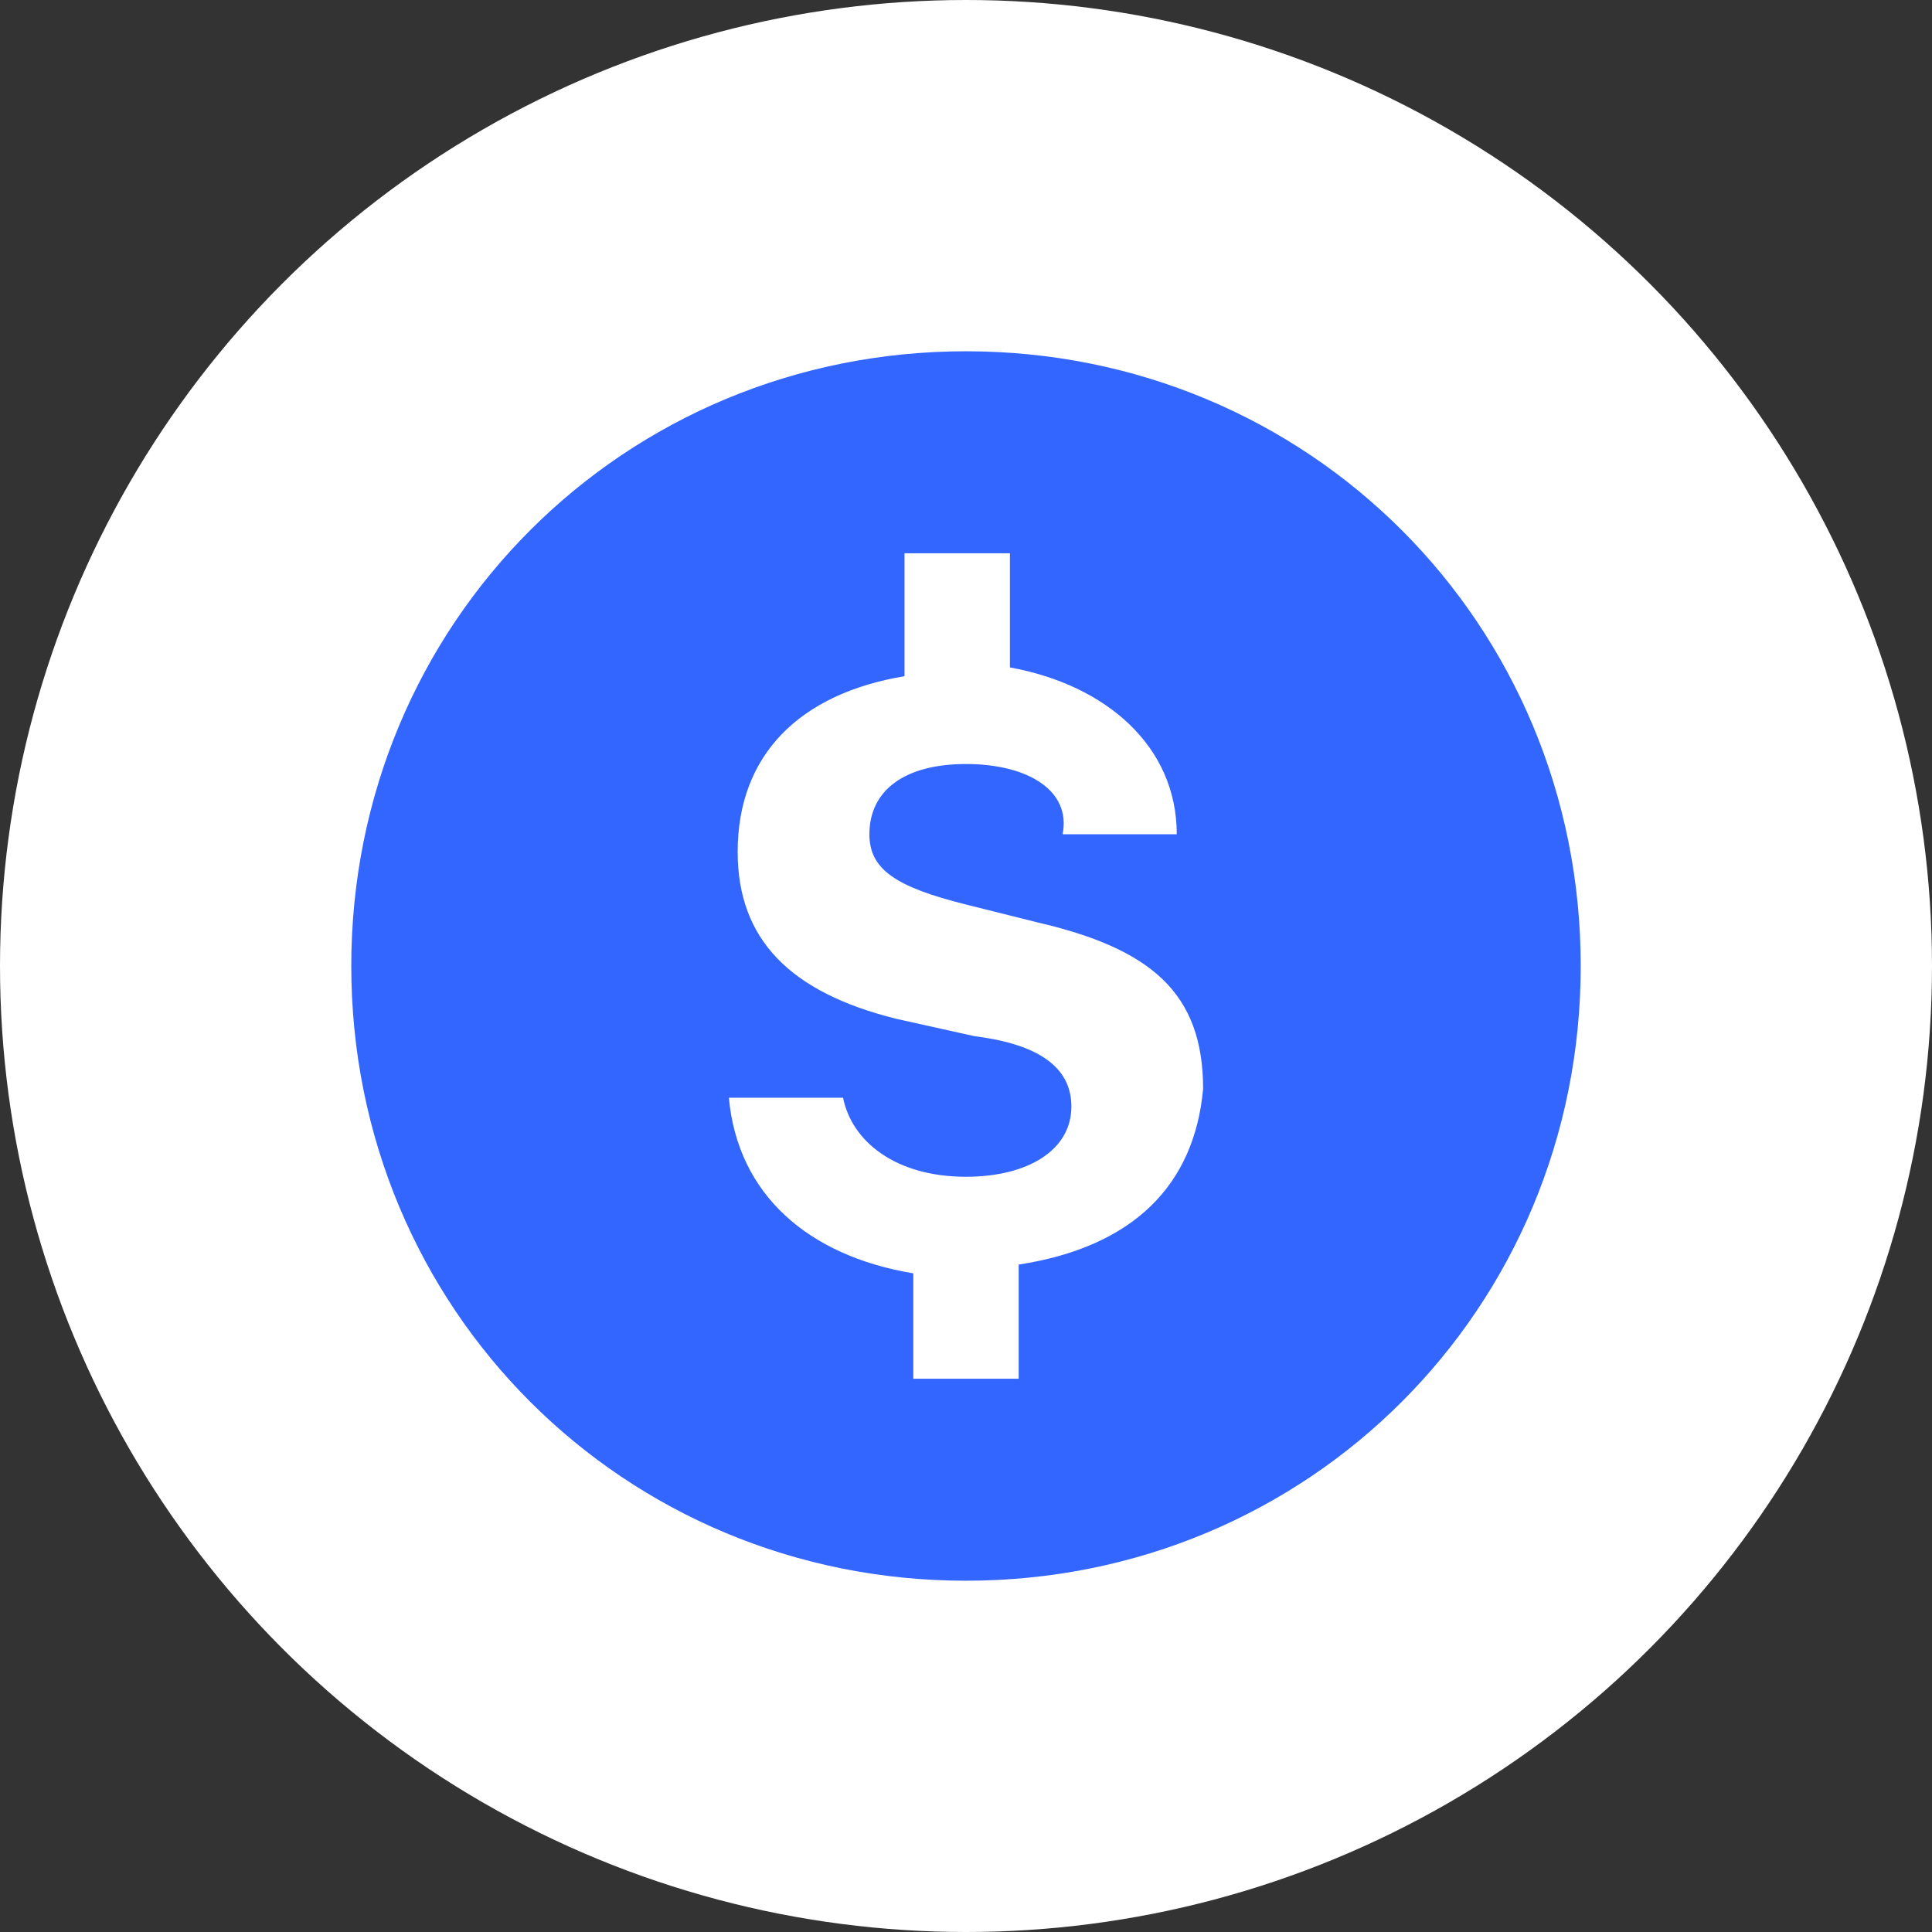
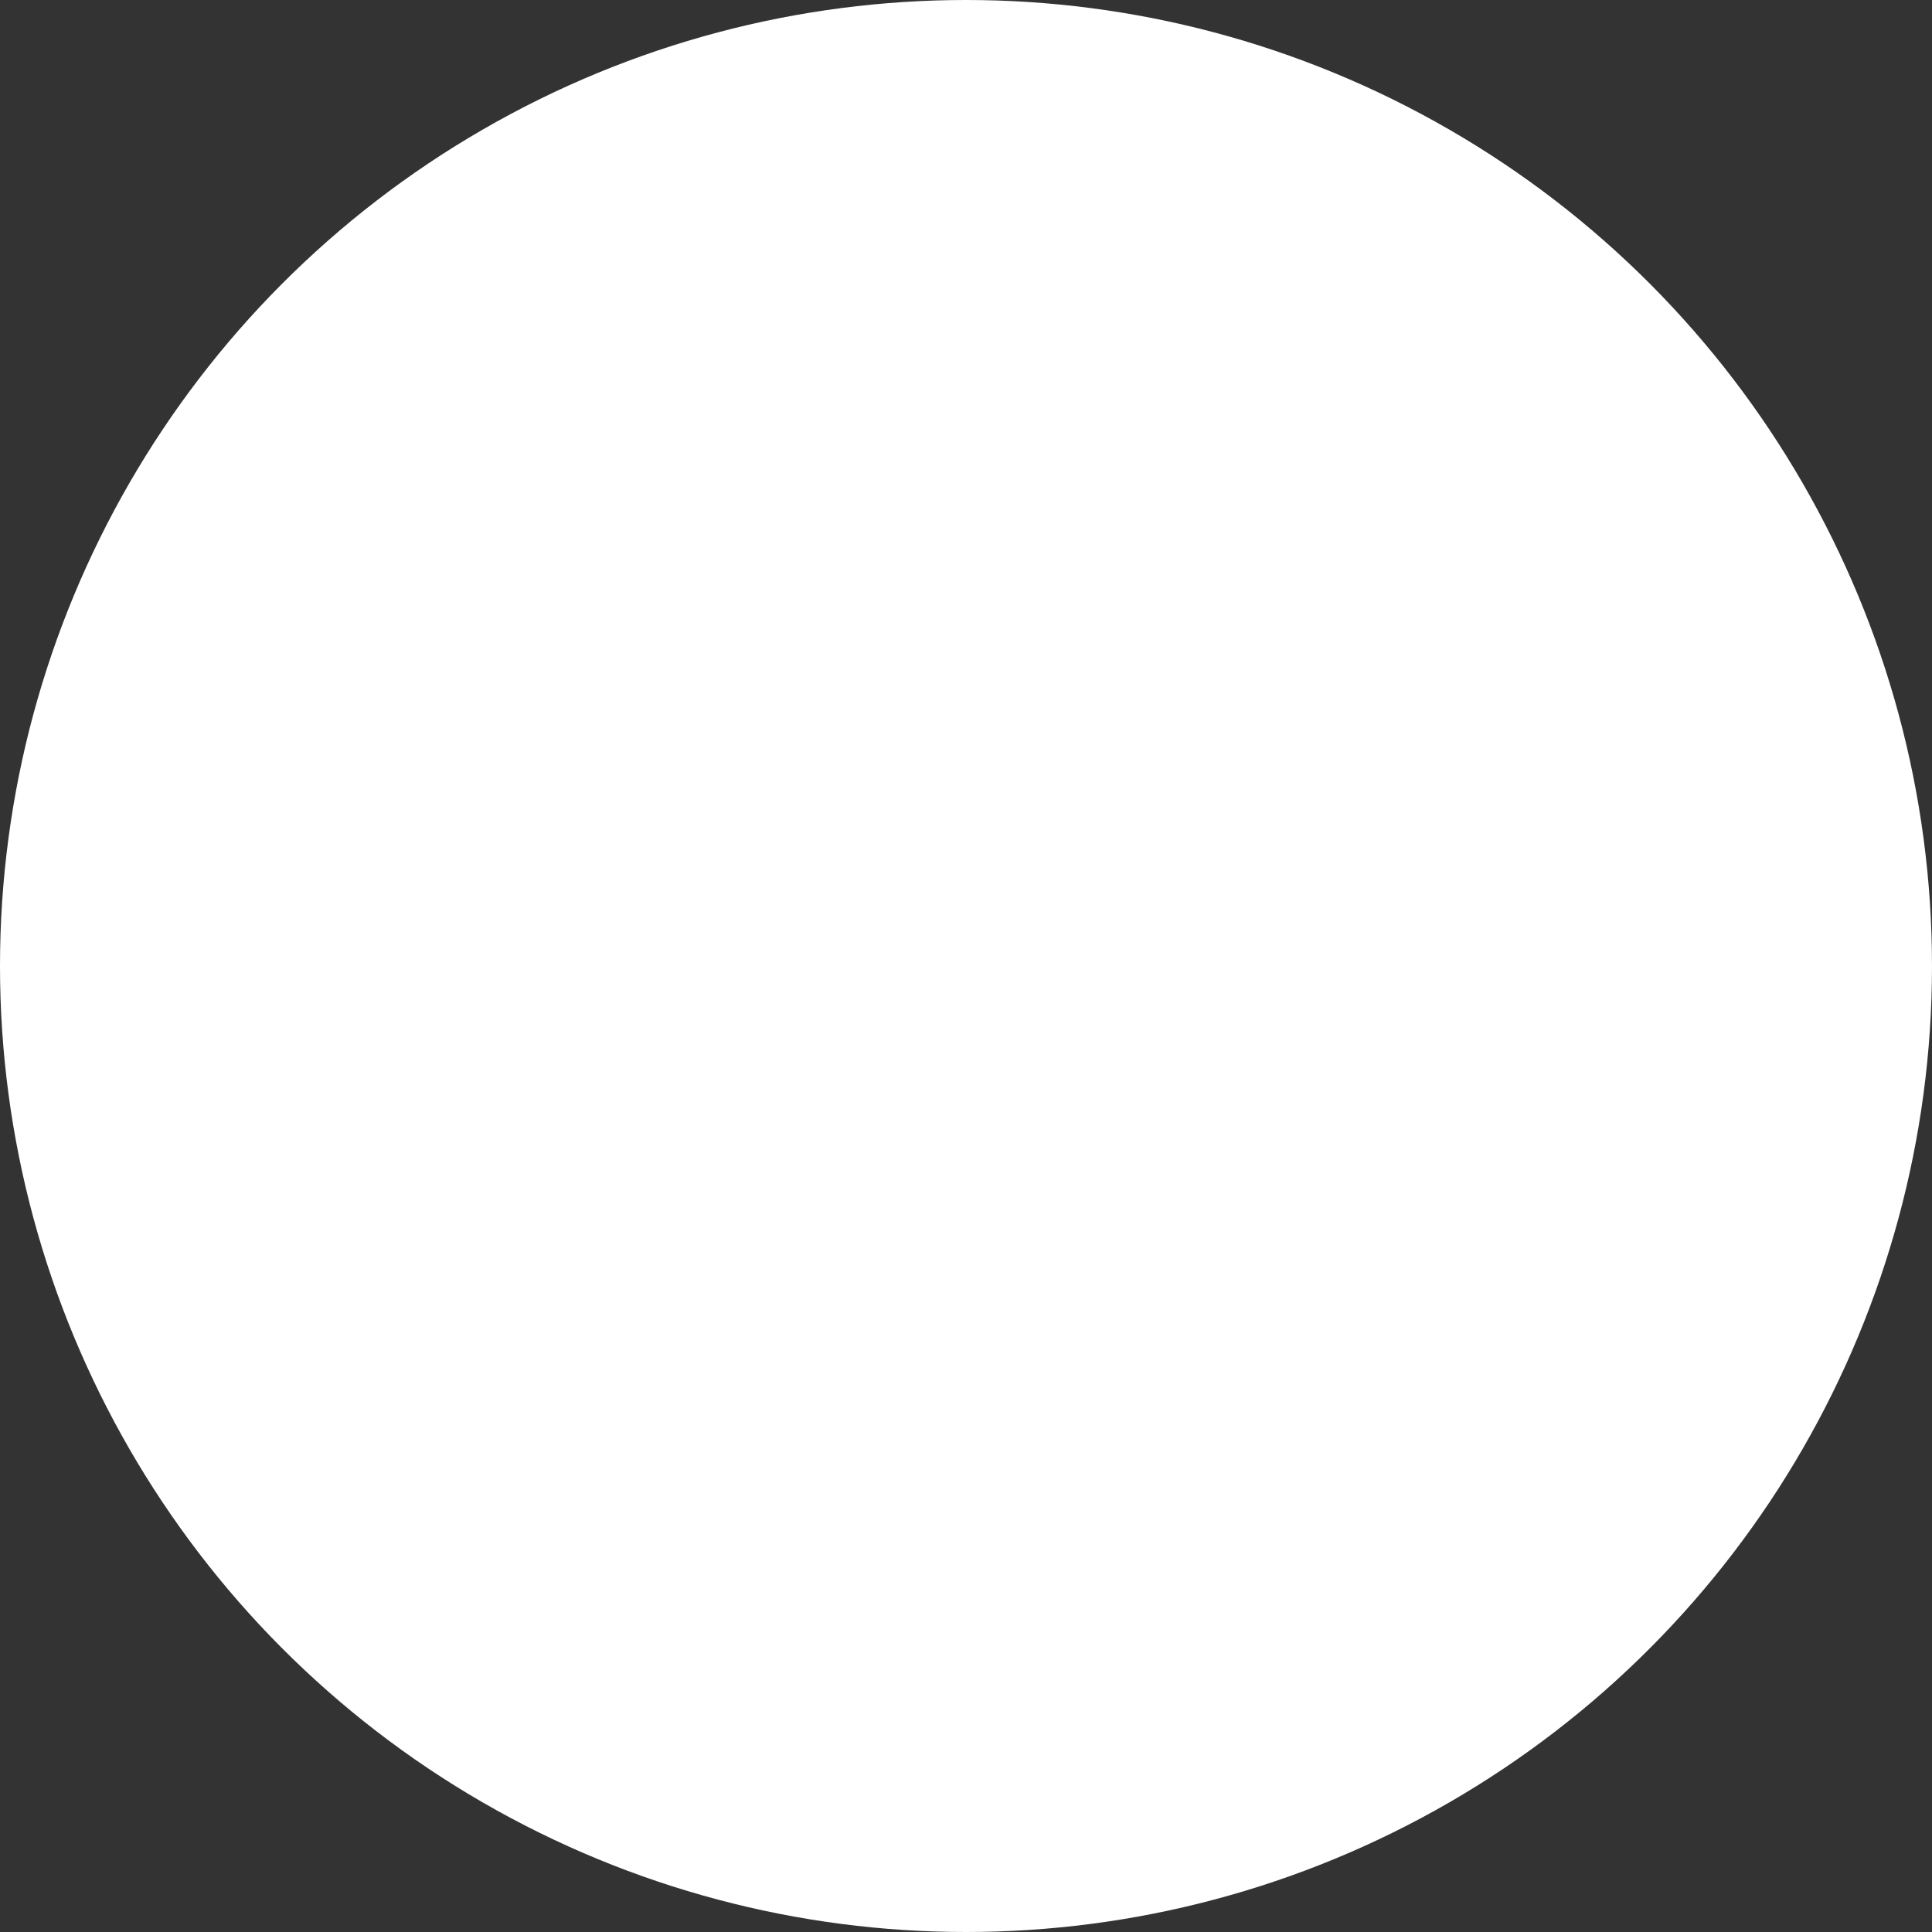
<svg xmlns="http://www.w3.org/2000/svg" version="1.1" id="Livello_1" x="0px" y="0px" viewBox="0 0 22 22" style="enable-background:new 0 0 22 22;" xml:space="preserve">
  <rect x="0" y="0" width="22" height="22" fill="#333333" stroke="none" />
  <style type="text/css">
	.st0{fill:#FFFFFF;}
	.st1{fill:#3366FF;}
</style>
  <circle class="st0" cx="11" cy="11" r="11" />
-   <path class="st1" d="M11,4c-3.9,0-7,3.1-7,7c0,3.9,3.1,7,7,7c3.9,0,7-3.1,7-7C18,7.1,14.9,4,11,4z M11.6,14.4v1.3h-1.2v-1.2  c-1.2-0.2-2-0.9-2.1-2h1.3c0.1,0.5,0.6,0.9,1.4,0.9c0.7,0,1.2-0.3,1.2-0.8c0-0.4-0.3-0.7-1.1-0.8l-0.9-0.2c-1.2-0.3-1.8-0.9-1.8-1.9  c0-1.1,0.7-1.8,1.9-2V6.3h1.2v1.3c1.1,0.2,1.9,0.9,1.9,1.9h-1.3C12.2,9,11.7,8.7,11,8.7c-0.7,0-1.1,0.3-1.1,0.8  c0,0.4,0.3,0.6,1.1,0.8l0.8,0.2c1.3,0.3,1.9,0.8,1.9,1.9C13.6,13.5,12.9,14.2,11.6,14.4z" />
</svg>